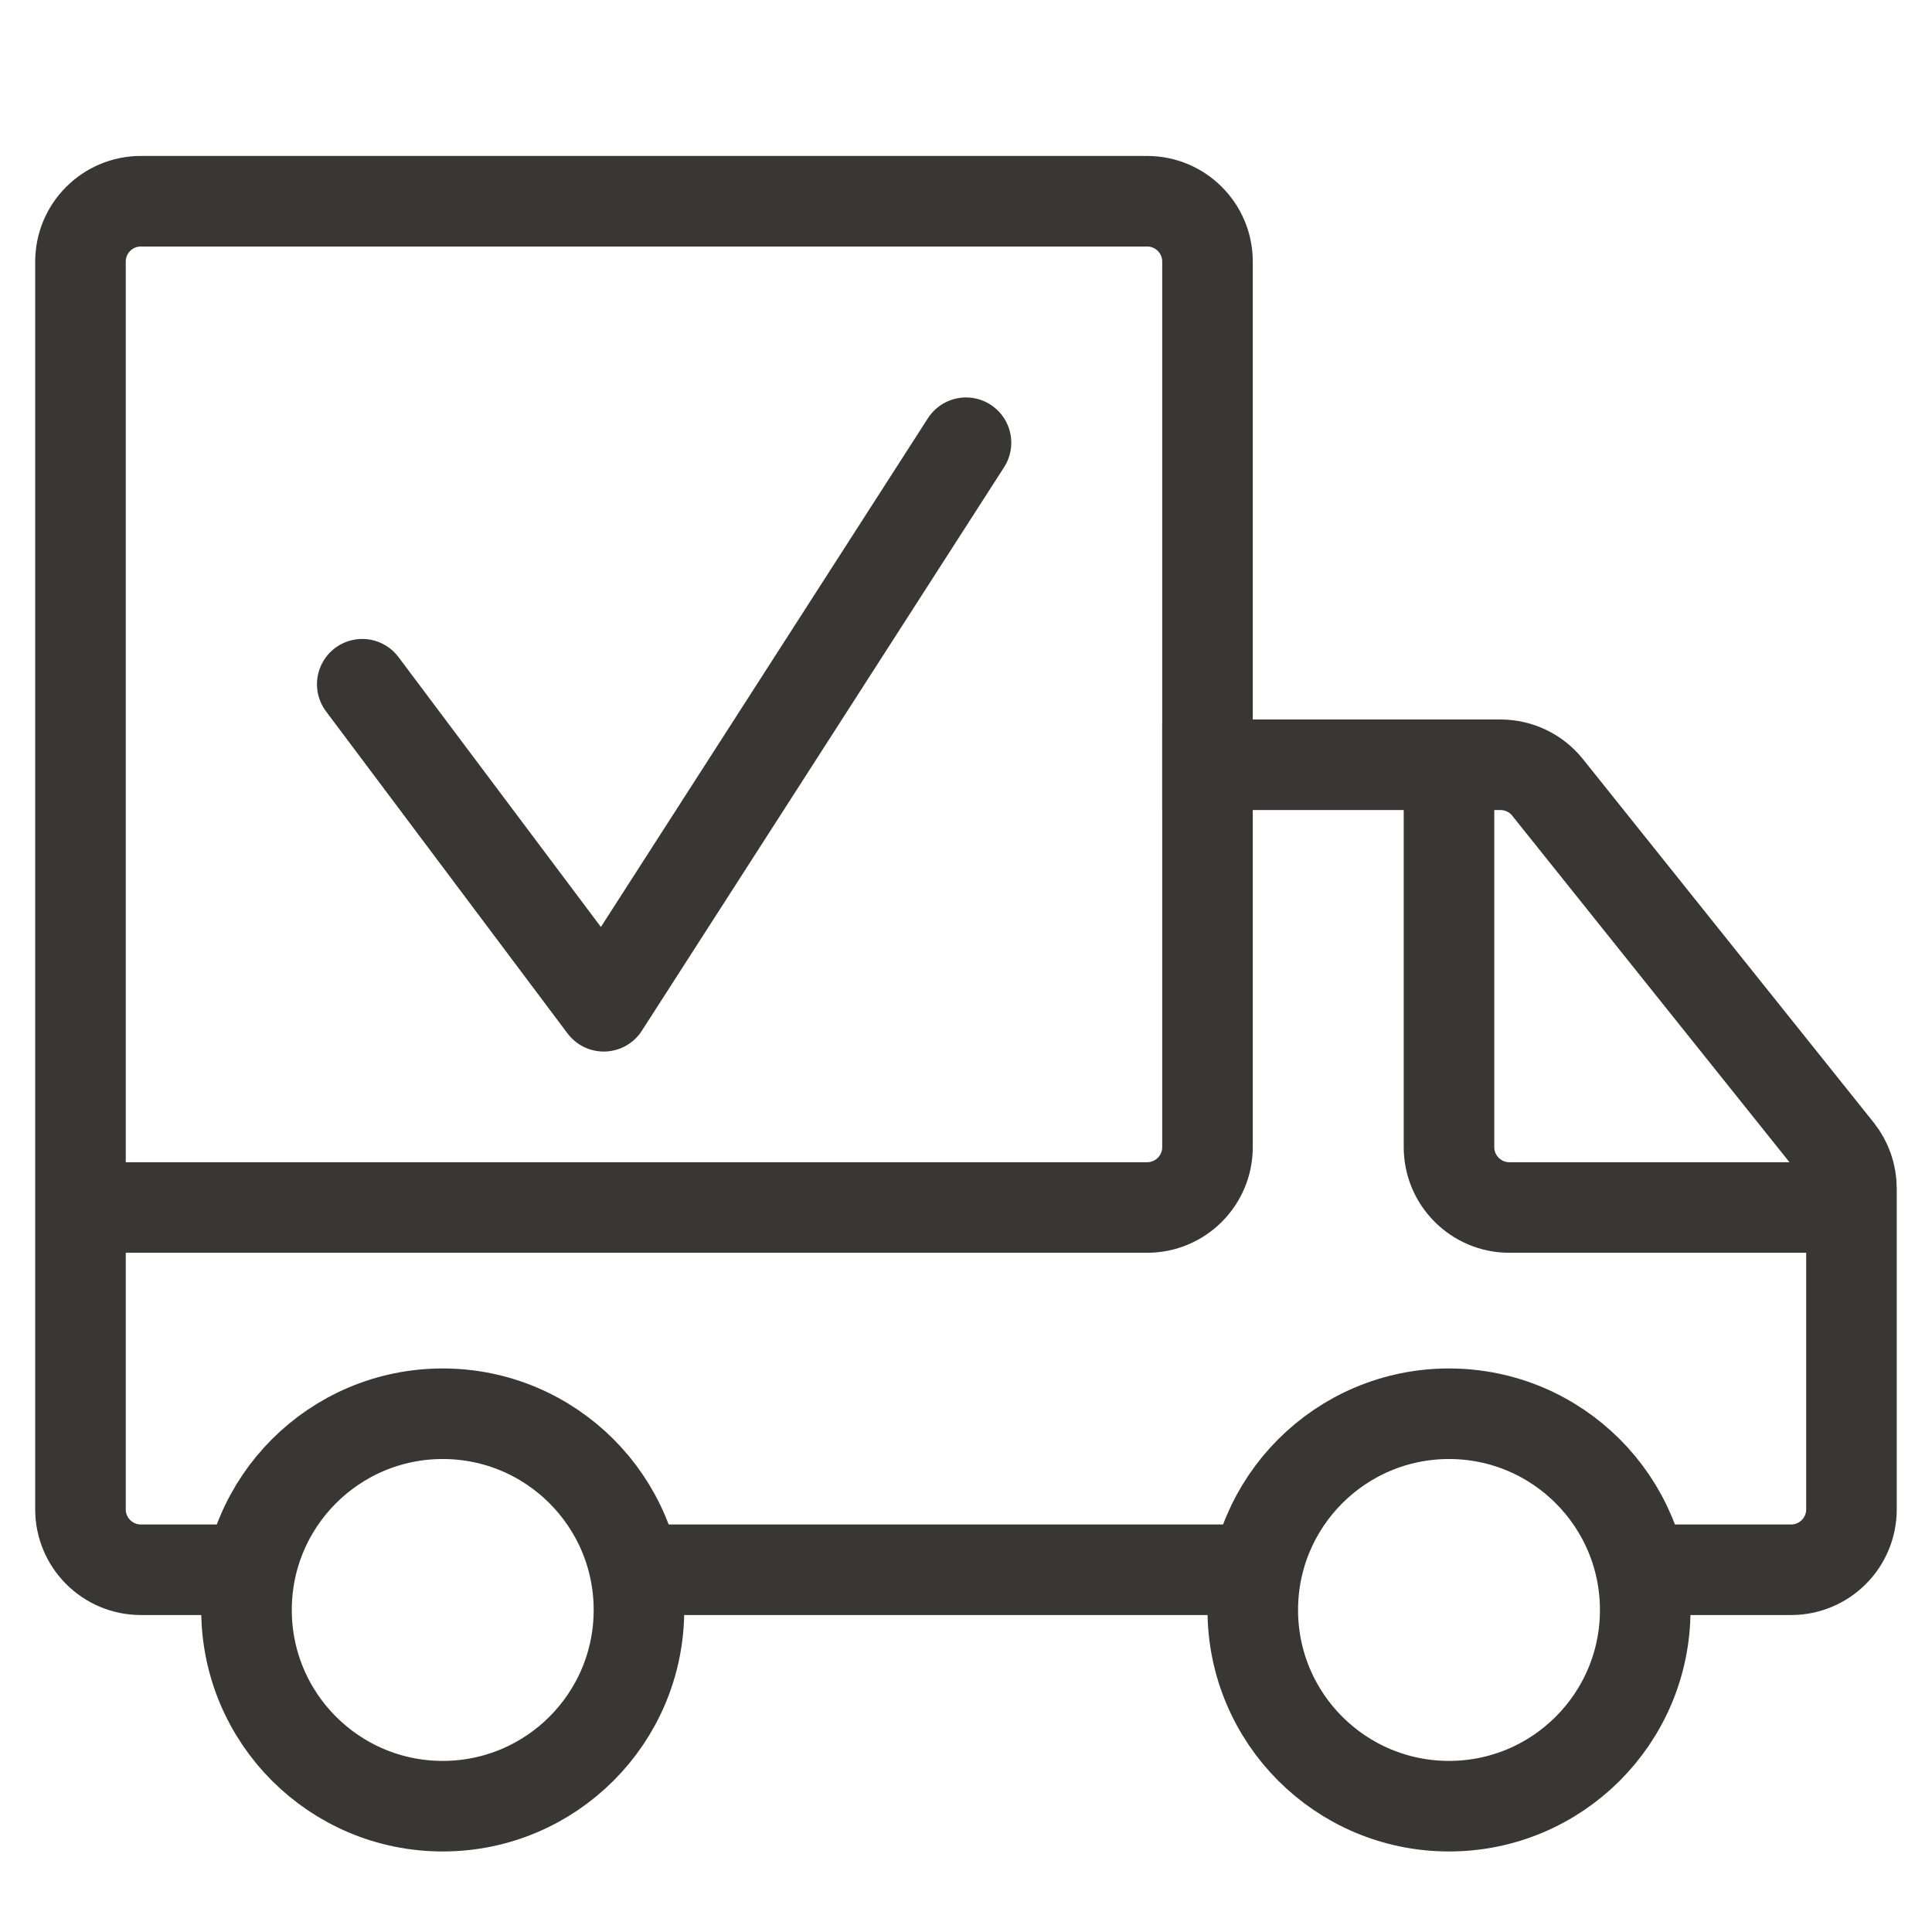
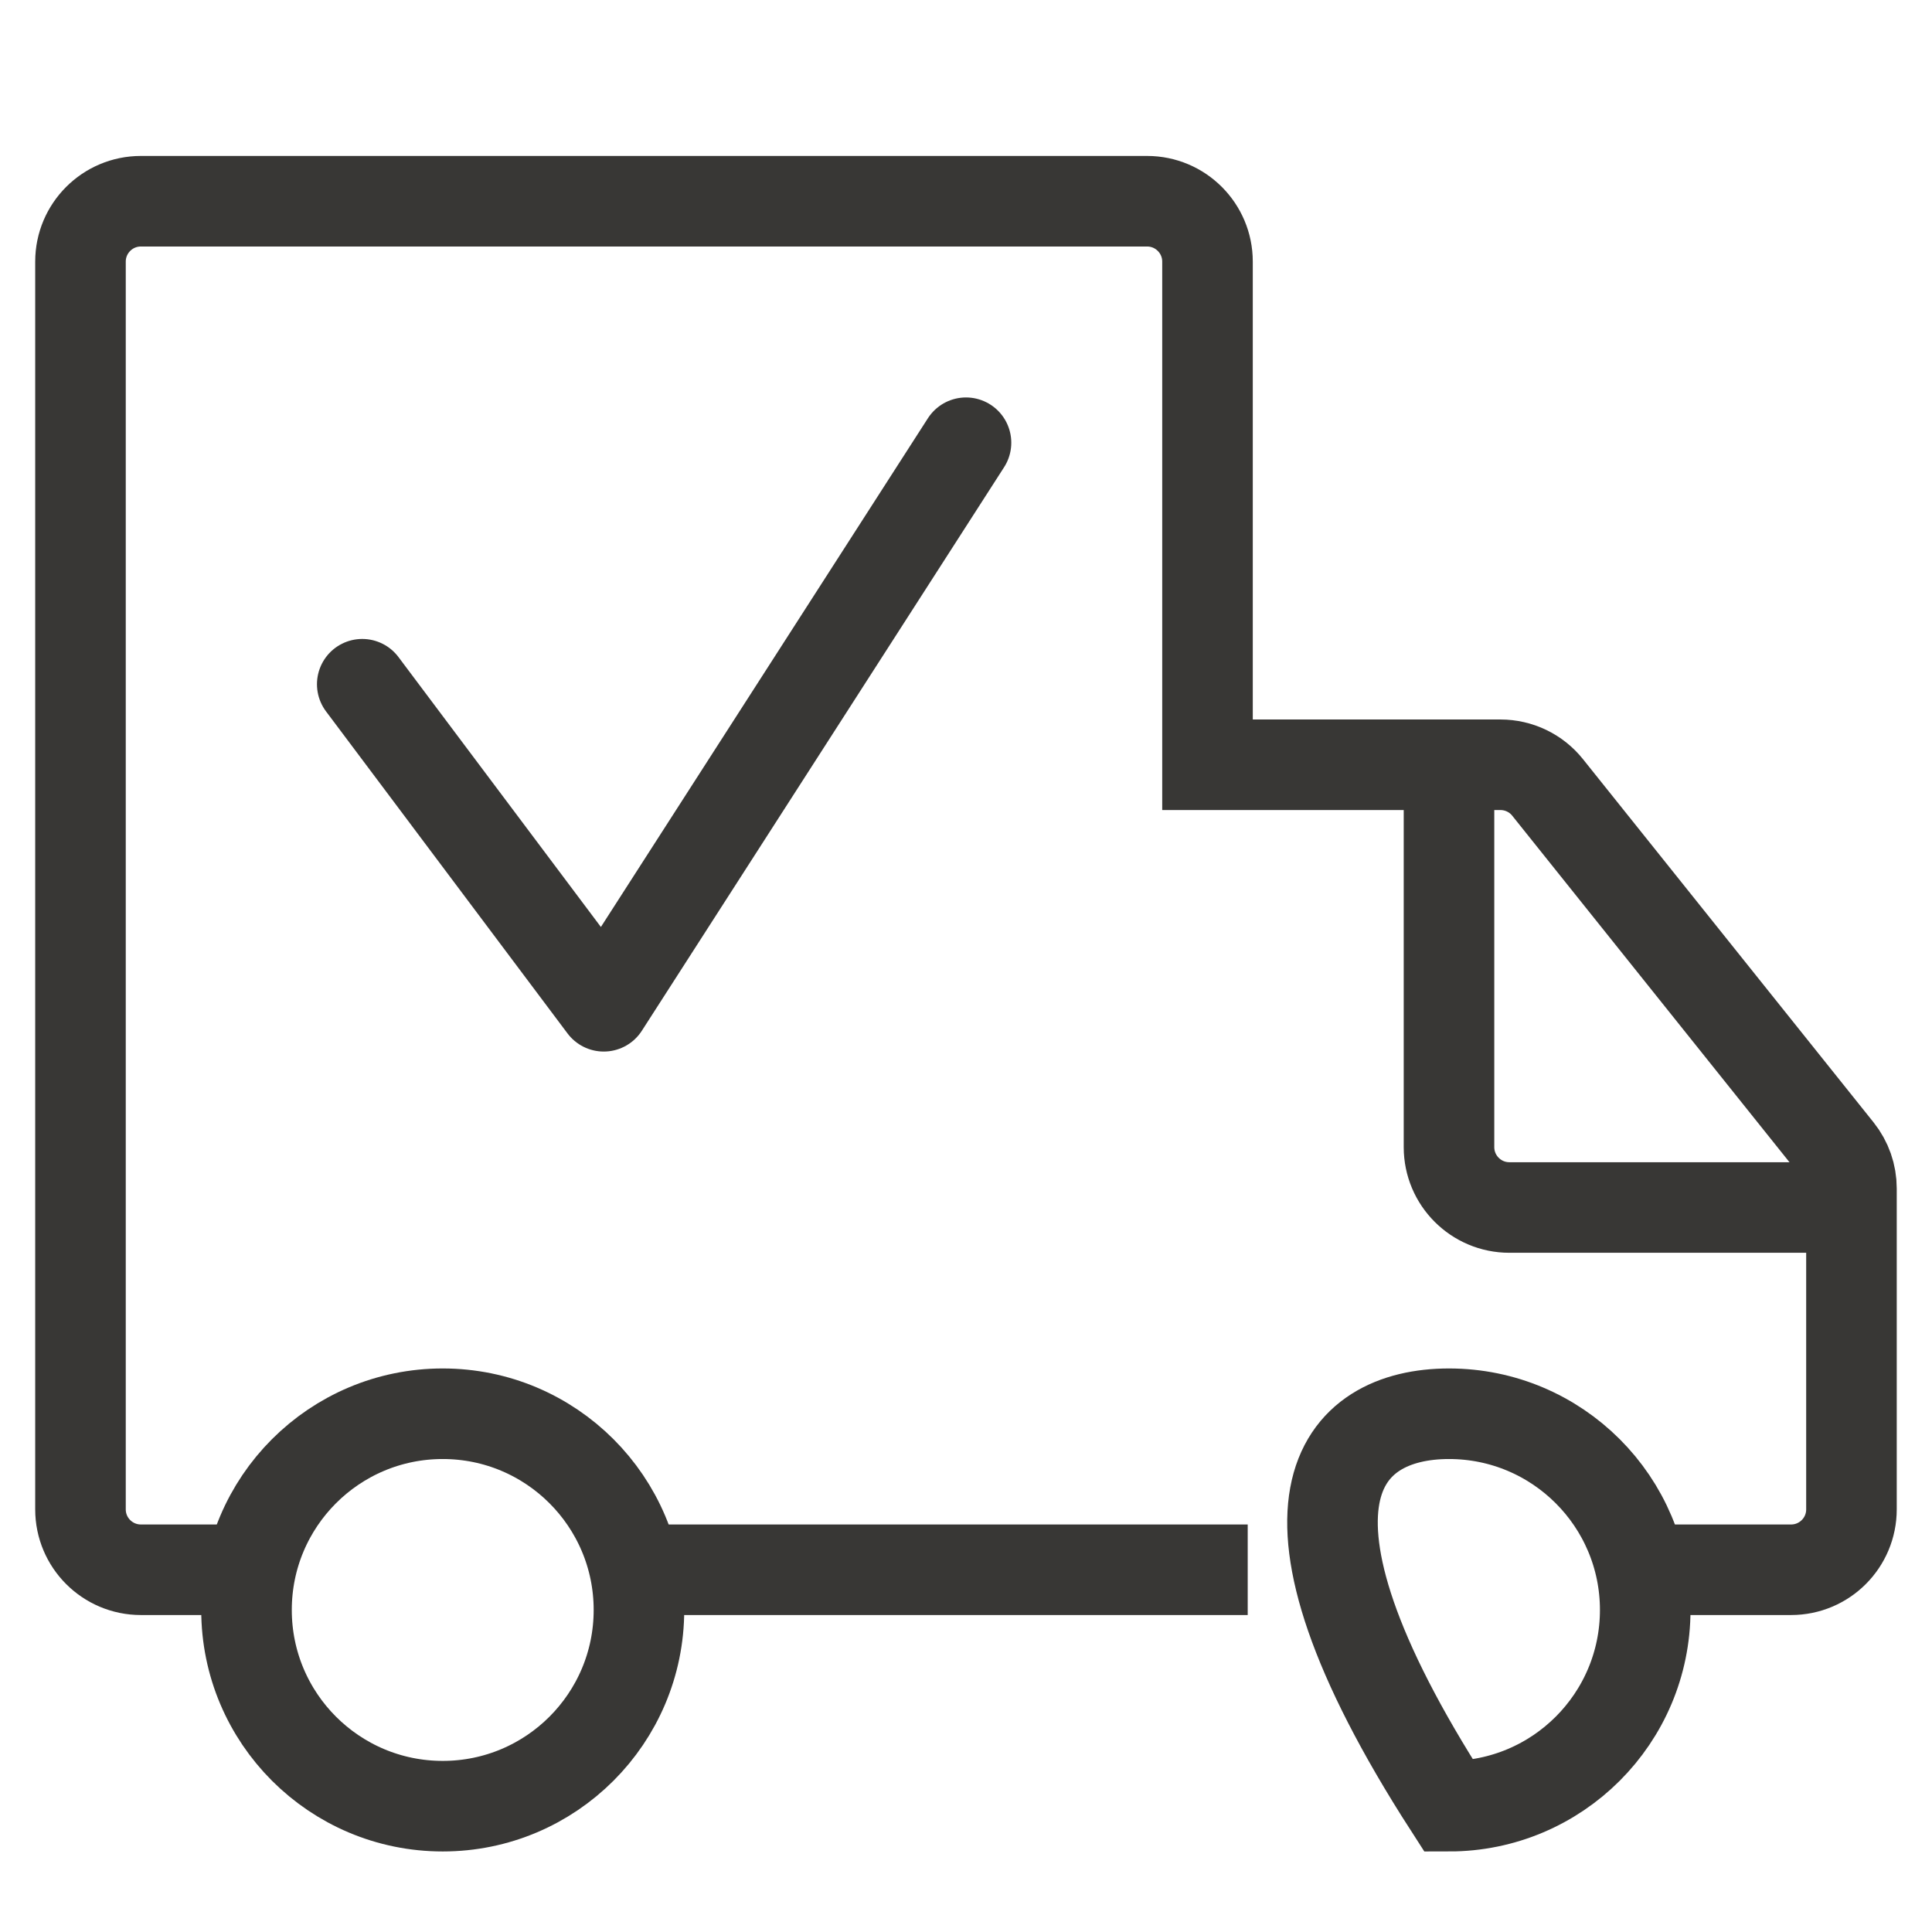
<svg xmlns="http://www.w3.org/2000/svg" width="32" height="32" viewBox="0 0 32 32" fill="none">
  <path d="M10.666 26H20.666M4 26H2.333C1.781 26 1.333 25.552 1.333 25V4.333C1.333 3.781 1.781 3.333 2.333 3.333H19C19.552 3.333 20 3.781 20 4.333V12.667H24.852C25.156 12.667 25.444 12.805 25.633 13.042L30.447 19.059C30.589 19.237 30.666 19.457 30.666 19.684V25C30.666 25.552 30.219 26 29.666 26H27.333" stroke="#383735" stroke-width="1.5" />
  <path d="M24 12.666V19C24 19.552 24.448 20 25 20H30.667" stroke="#383735" stroke-width="1.5" />
-   <path d="M20 12V19C20 19.552 19.552 20 19 20H1.333" stroke="#383735" stroke-width="1.5" />
  <path d="M6 11.333L10 16.667L16 7.333" stroke="#383735" stroke-width="1.5" stroke-linecap="round" stroke-linejoin="round" />
  <circle cx="7.333" cy="26.666" r="3.25" stroke="#383735" stroke-width="1.5" />
-   <path d="M27.25 26.666C27.25 28.461 25.795 29.916 24 29.916C22.205 29.916 20.75 28.461 20.75 26.666C20.75 24.872 22.205 23.416 24 23.416C25.795 23.416 27.25 24.872 27.25 26.666Z" stroke="#383735" stroke-width="1.5" />
+   <path d="M27.25 26.666C27.25 28.461 25.795 29.916 24 29.916C20.75 24.872 22.205 23.416 24 23.416C25.795 23.416 27.25 24.872 27.25 26.666Z" stroke="#383735" stroke-width="1.5" />
</svg>